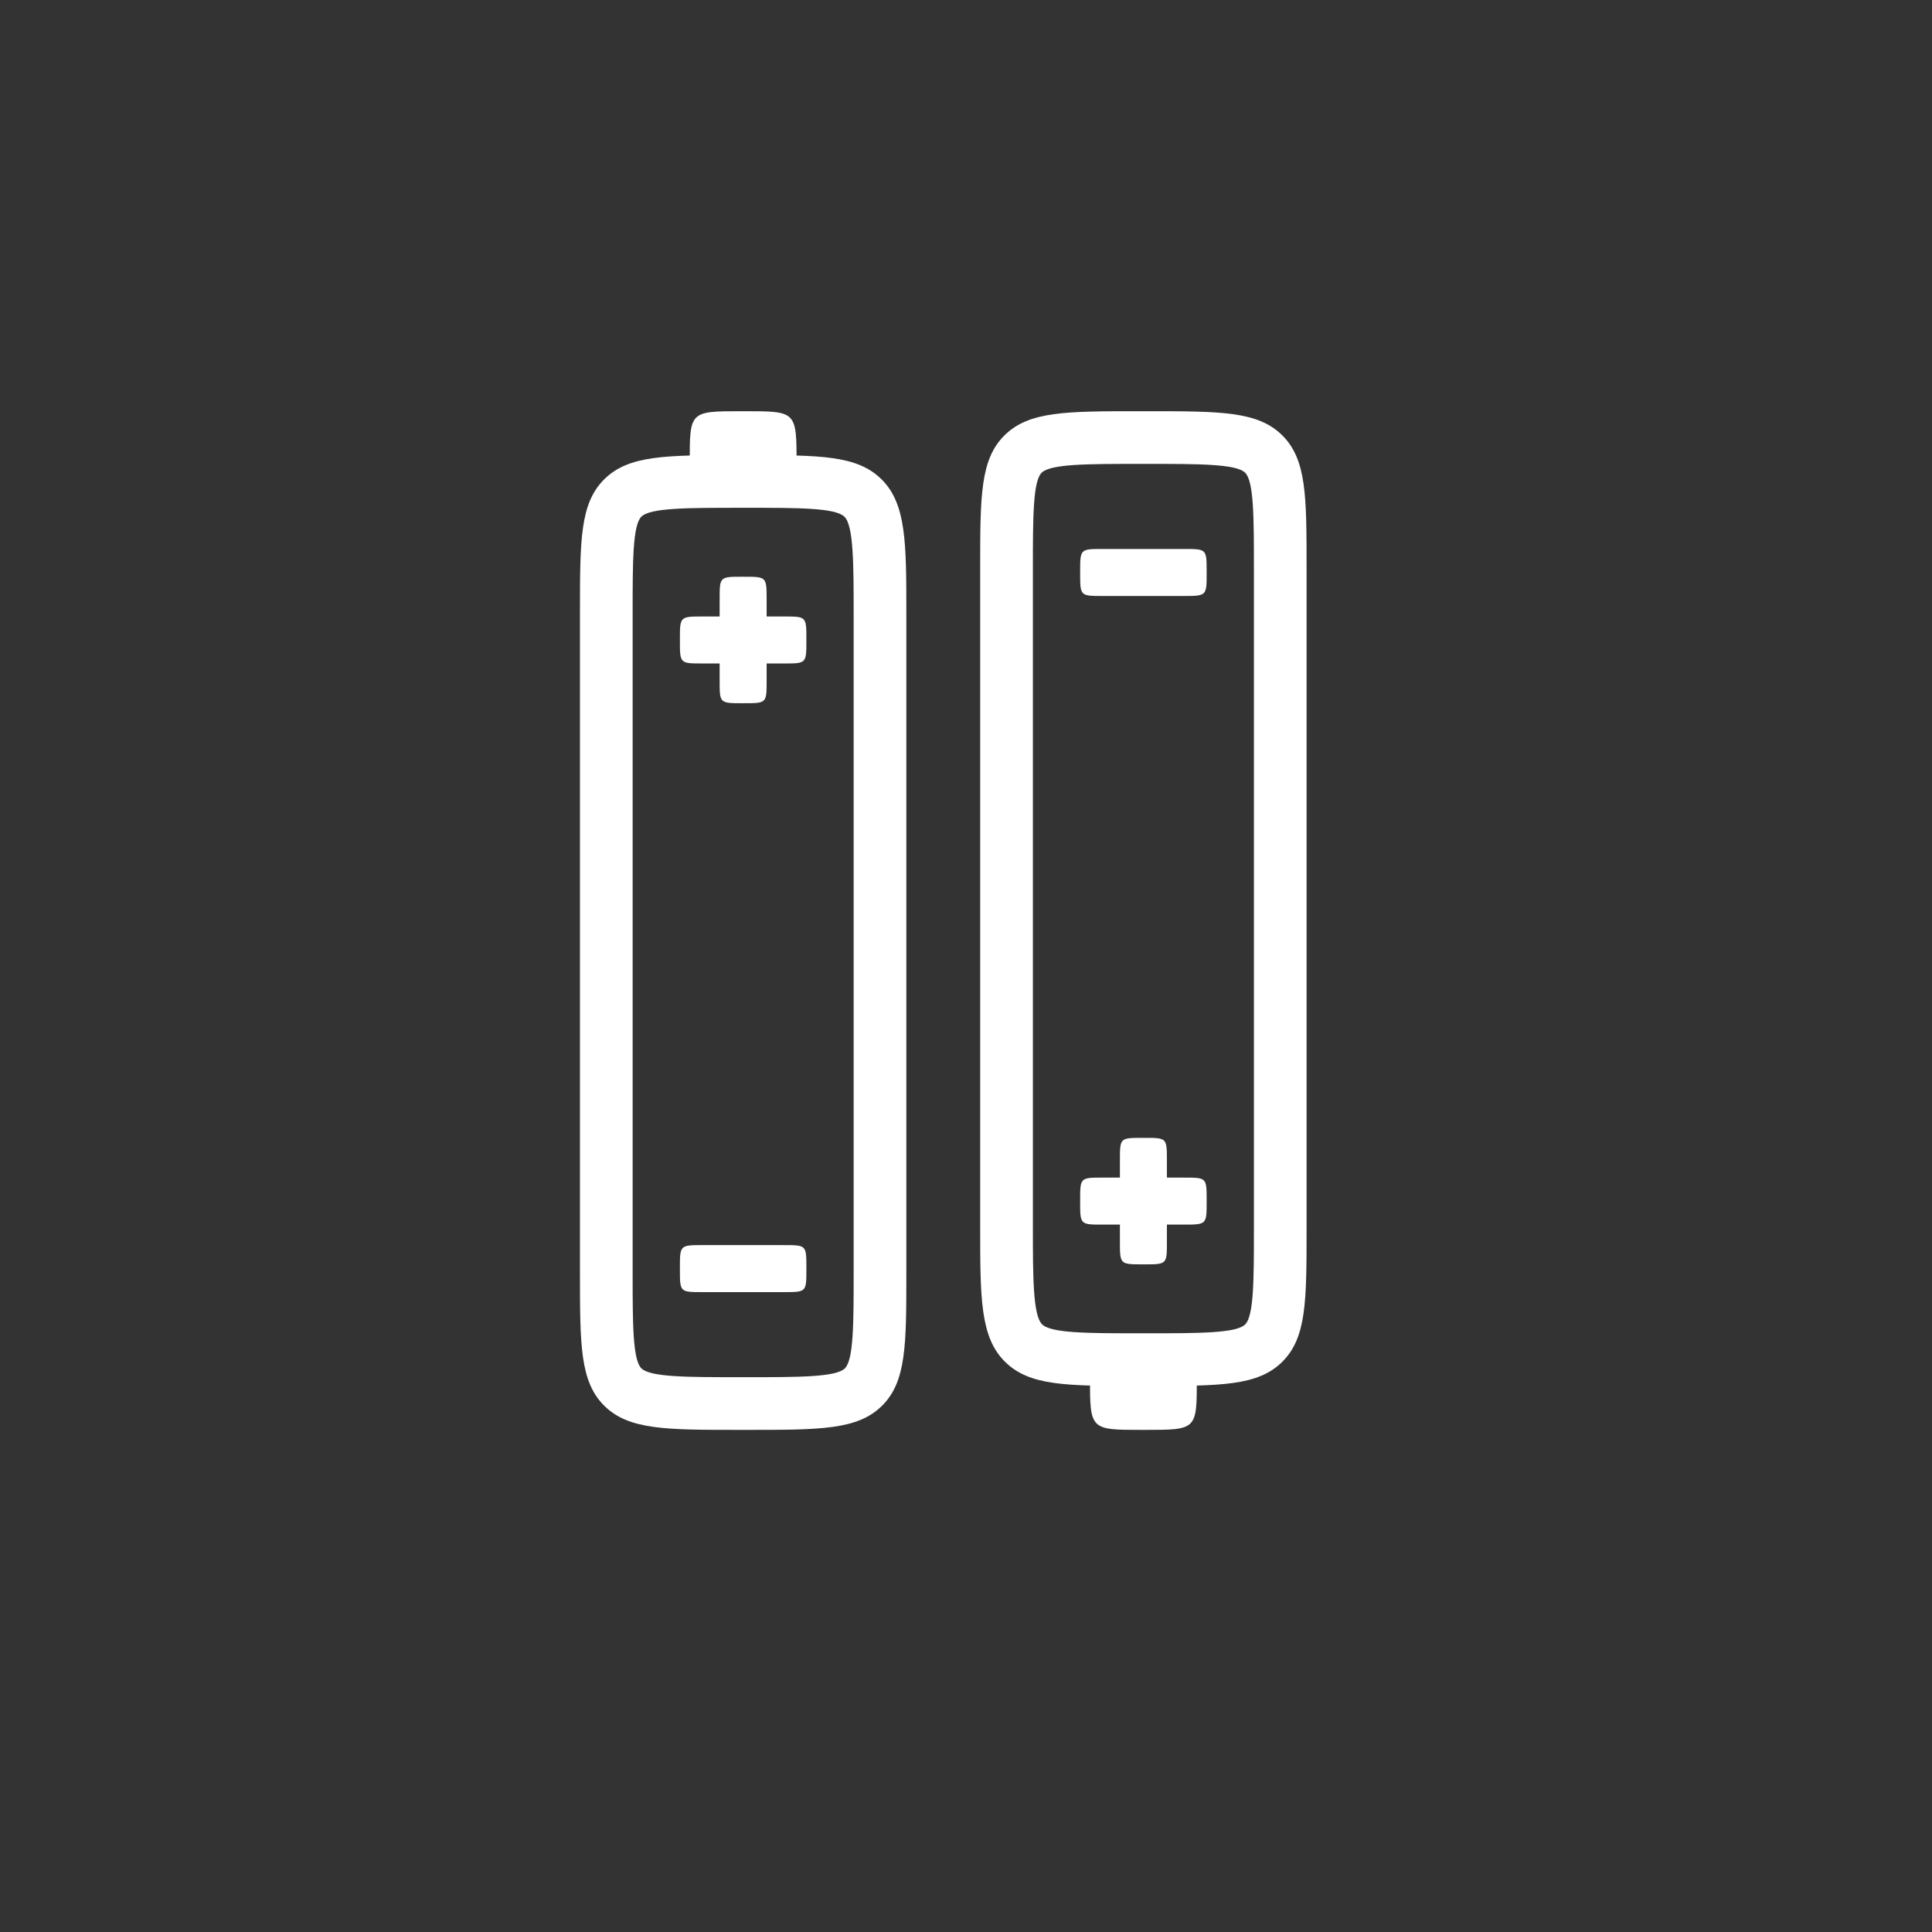
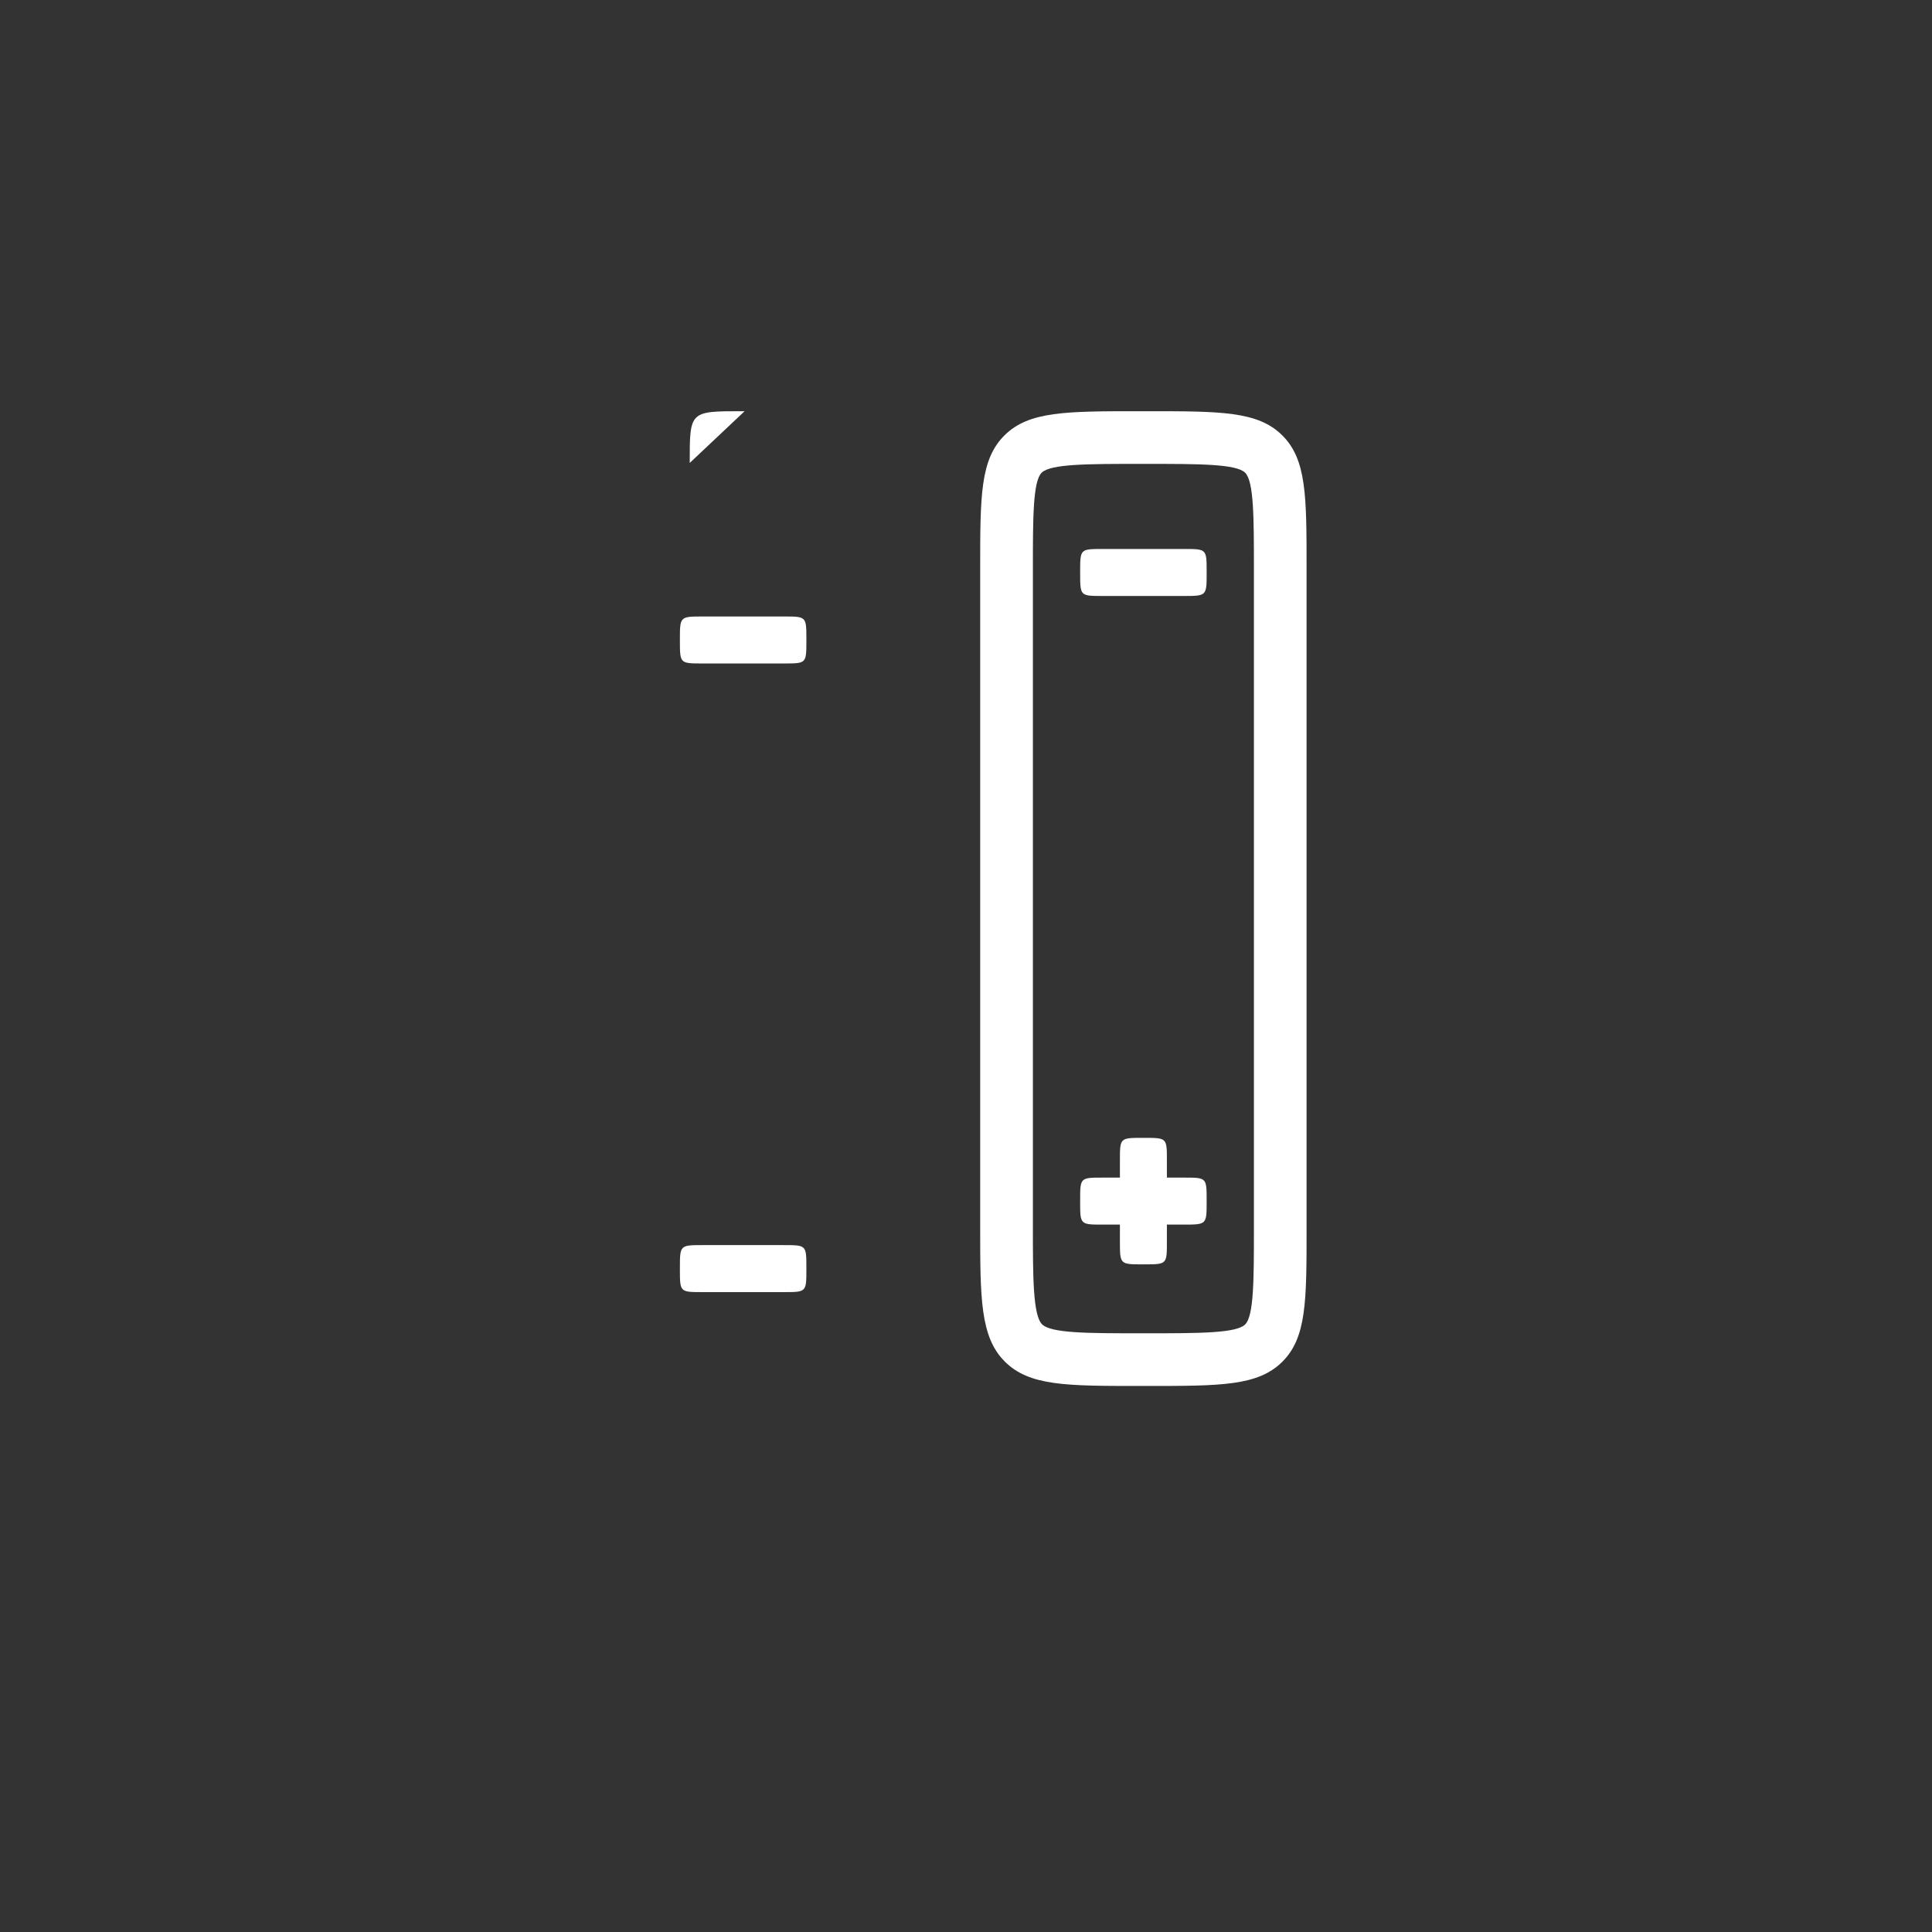
<svg xmlns="http://www.w3.org/2000/svg" width="170" height="170" viewBox="0 0 170 170" fill="none">
  <rect x="0" y="0" width="170" height="170" fill="#333333" stroke="none" />
-   <path d="M65.717 125.817H65.065C58.583 125.817 55.329 125.817 53.188 123.71C51.032 121.587 51.032 118.371 51.032 111.965V53.899C51.032 47.493 51.032 44.277 53.188 42.155C55.329 40.047 58.583 40.047 65.065 40.047H65.717C72.173 40.047 75.413 40.047 77.565 42.174C79.751 44.334 79.751 47.776 79.751 54.026V111.968C79.751 118.373 79.751 121.588 77.595 123.71C75.453 125.817 72.2 125.817 65.717 125.817ZM65.064 44.682C60.515 44.682 57.227 44.682 56.439 45.458C55.667 46.219 55.667 49.44 55.667 53.899V111.966C55.667 116.424 55.667 119.646 56.439 120.406C57.227 121.181 60.515 121.181 65.064 121.181H65.716C70.266 121.181 73.554 121.181 74.341 120.406C75.114 119.645 75.114 116.425 75.114 111.968V54.025C75.114 49.692 75.114 46.269 74.306 45.47C73.508 44.681 70.239 44.681 65.716 44.681H65.064V44.682Z" fill="white" />
-   <path d="M67.457 59.877C67.457 61.878 67.464 61.878 65.446 61.878H65.333C63.314 61.878 63.323 61.878 63.323 59.877V52.749C63.323 50.748 63.315 50.748 65.333 50.748H65.446C67.443 50.748 67.457 50.748 67.457 52.749V59.877Z" fill="white" />
  <path d="M68.954 54.246C70.955 54.246 70.955 54.239 70.955 56.257V56.369C70.955 58.388 70.955 58.38 68.954 58.38H61.827C59.826 58.38 59.826 58.387 59.826 56.369V56.257C59.826 54.26 59.826 54.246 61.827 54.246H68.954Z" fill="white" />
  <path d="M68.954 109.56C70.955 109.56 70.955 109.552 70.955 111.571V111.683C70.955 113.702 70.955 113.695 68.954 113.695H61.827C59.826 113.695 59.826 113.702 59.826 111.683V111.57C59.826 109.574 59.826 109.559 61.827 109.559H68.954V109.56Z" fill="white" />
-   <path d="M60.69 40.735C60.69 36.184 60.672 36.183 65.263 36.183H65.519C70.059 36.183 70.091 36.183 70.091 40.735" fill="white" />
+   <path d="M60.69 40.735C60.69 36.184 60.672 36.183 65.263 36.183H65.519" fill="white" />
  <path d="M100.282 36.183H100.935C107.416 36.183 110.67 36.183 112.812 38.29C114.968 40.413 114.968 43.628 114.968 50.034V108.101C114.968 114.507 114.968 117.722 112.812 119.844C110.67 121.953 107.416 121.953 100.935 121.953H100.282C93.828 121.953 90.588 121.953 88.434 119.825C86.248 117.666 86.248 114.223 86.248 107.973V50.032C86.248 43.627 86.248 40.412 88.404 38.29C90.547 36.183 93.801 36.183 100.282 36.183ZM100.936 117.318C105.485 117.318 108.773 117.318 109.561 116.543C110.334 115.781 110.334 112.56 110.334 108.102V50.034C110.334 45.576 110.334 42.354 109.561 41.594C108.773 40.818 105.486 40.818 100.936 40.818H100.283C95.733 40.818 92.446 40.818 91.658 41.593C90.886 42.353 90.886 45.574 90.886 50.031V107.974C90.886 112.307 90.886 115.73 91.695 116.529C92.493 117.318 95.761 117.318 100.284 117.318H100.936Z" fill="white" />
  <path d="M98.543 102.123C98.543 100.122 98.535 100.122 100.554 100.122H100.666C102.685 100.122 102.677 100.122 102.677 102.123V109.252C102.677 111.253 102.685 111.253 100.666 111.253H100.554C98.557 111.253 98.543 111.253 98.543 109.252V102.123Z" fill="white" />
  <path d="M97.046 107.755C95.044 107.755 95.044 107.762 95.044 105.744V105.632C95.044 103.612 95.044 103.62 97.046 103.62H104.173C106.175 103.62 106.175 103.612 106.175 105.632V105.744C106.175 107.74 106.175 107.755 104.173 107.755H97.046Z" fill="white" />
  <path d="M97.046 52.441C95.044 52.441 95.044 52.448 95.044 50.43V50.318C95.044 48.299 95.044 48.306 97.046 48.306H104.173C106.175 48.306 106.175 48.299 106.175 50.318V50.43C106.175 52.426 106.175 52.441 104.173 52.441H97.046Z" fill="white" />
-   <path d="M105.31 121.265C105.31 125.817 105.328 125.818 100.738 125.818H100.48C95.941 125.818 95.909 125.817 95.909 121.265" fill="white" />
</svg>